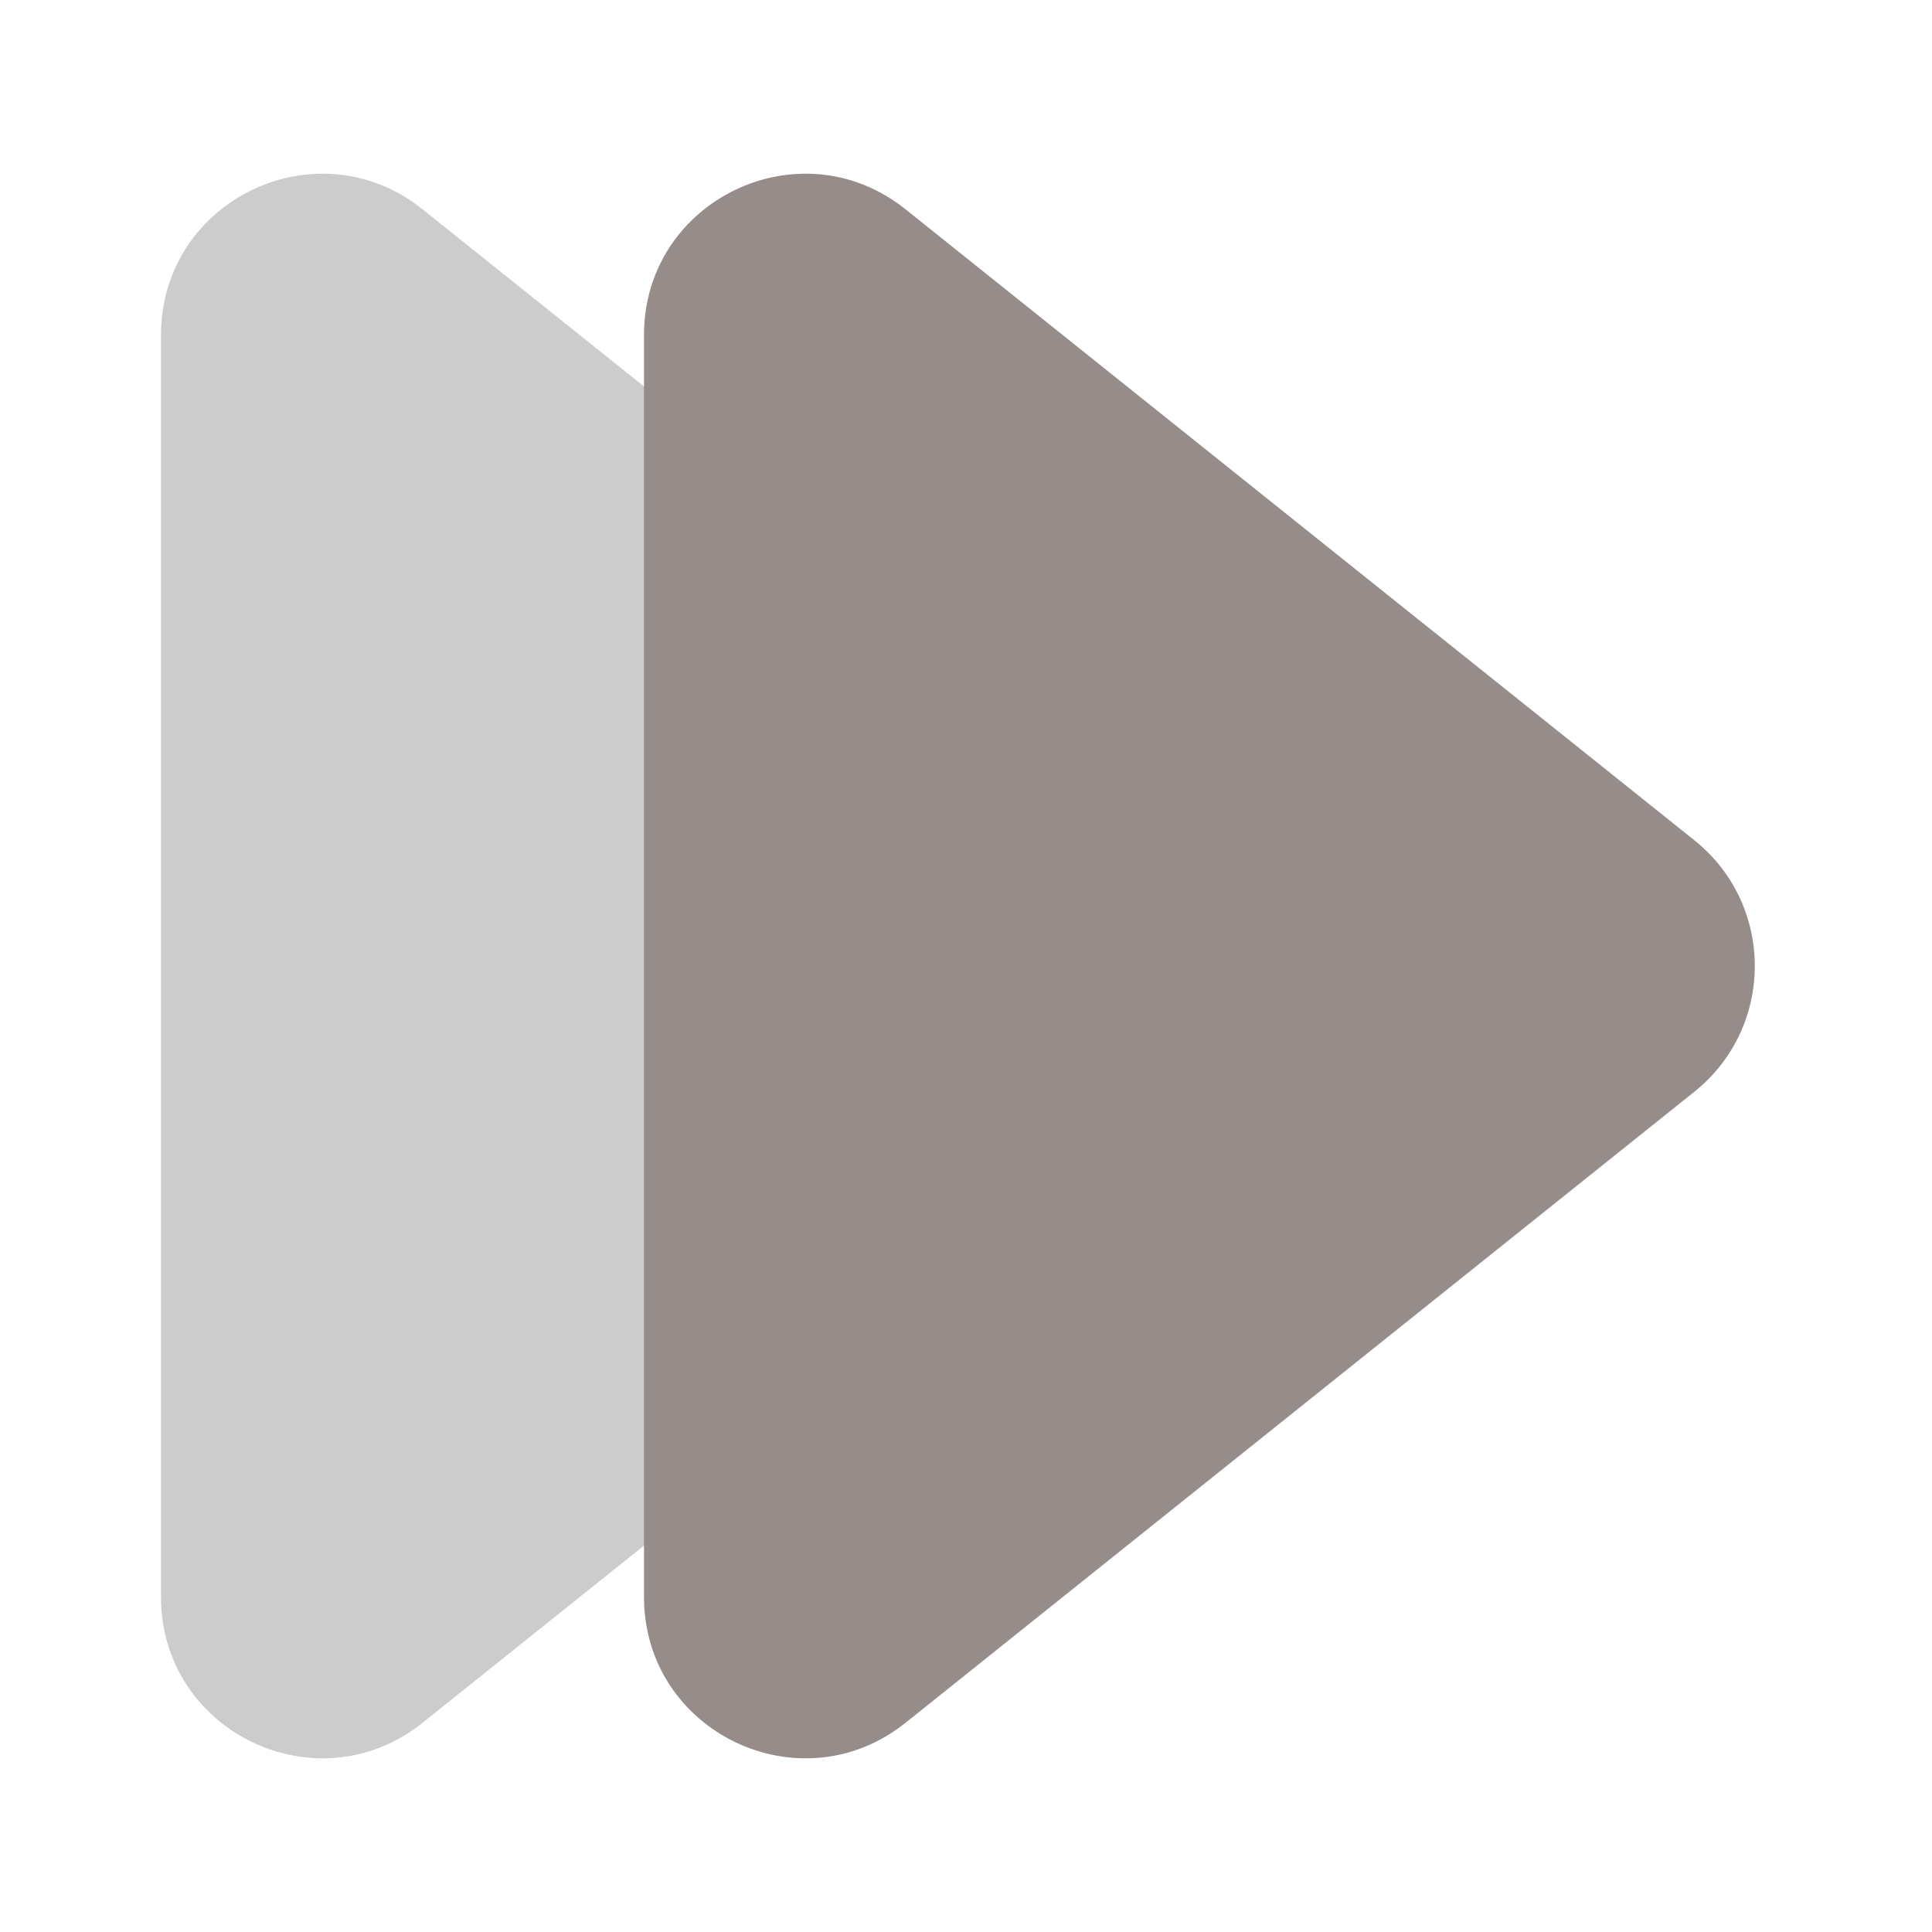
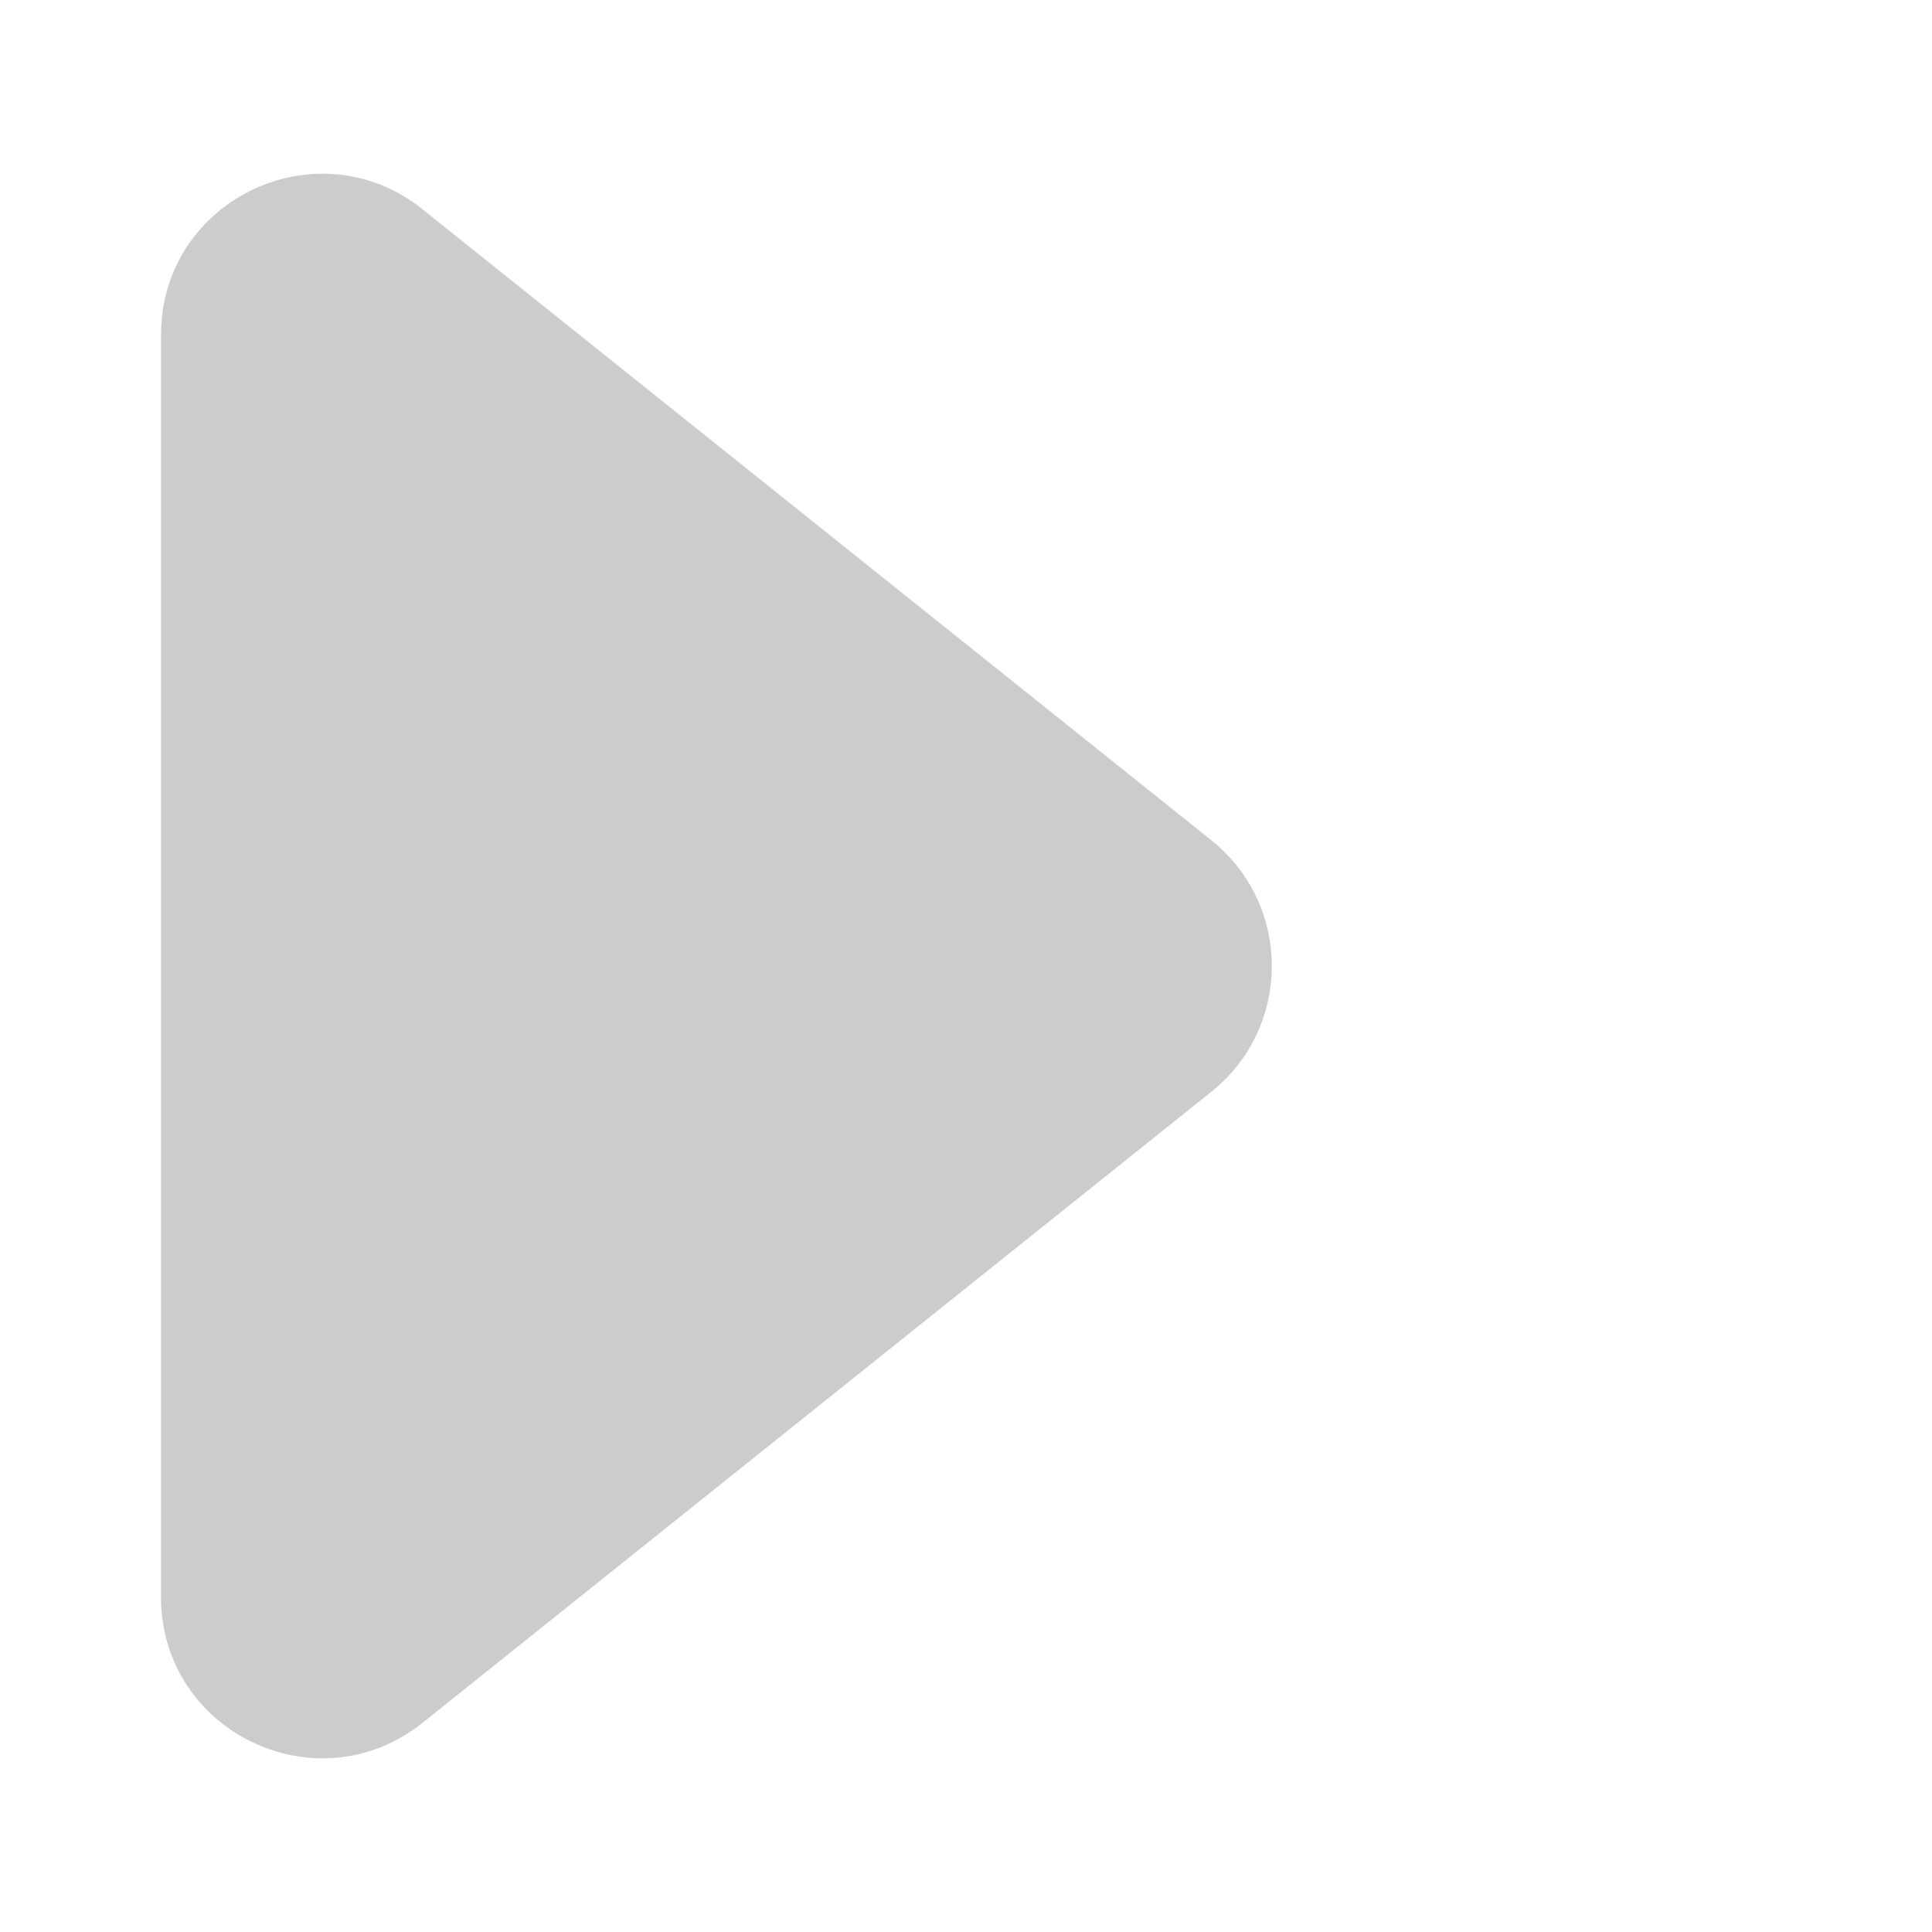
<svg xmlns="http://www.w3.org/2000/svg" width="24" height="24" viewBox="0 0 24 24" fill="none">
  <path d="M2 4.161C2 2.484 3.94 1.552 5.249 2.6L15.048 10.438C16.049 11.239 16.049 12.761 15.048 13.562L5.249 21.401C3.94 22.448 2 21.516 2 19.839V4.161Z" fill="#CCCCCC" />
-   <path d="M8 4.161C8 2.484 9.94 1.552 11.249 2.6L21.048 10.438C22.049 11.239 22.049 12.761 21.048 13.562L11.249 21.401C9.94 22.448 8 21.516 8 19.839V4.161Z" fill="#968C8A" />
</svg>